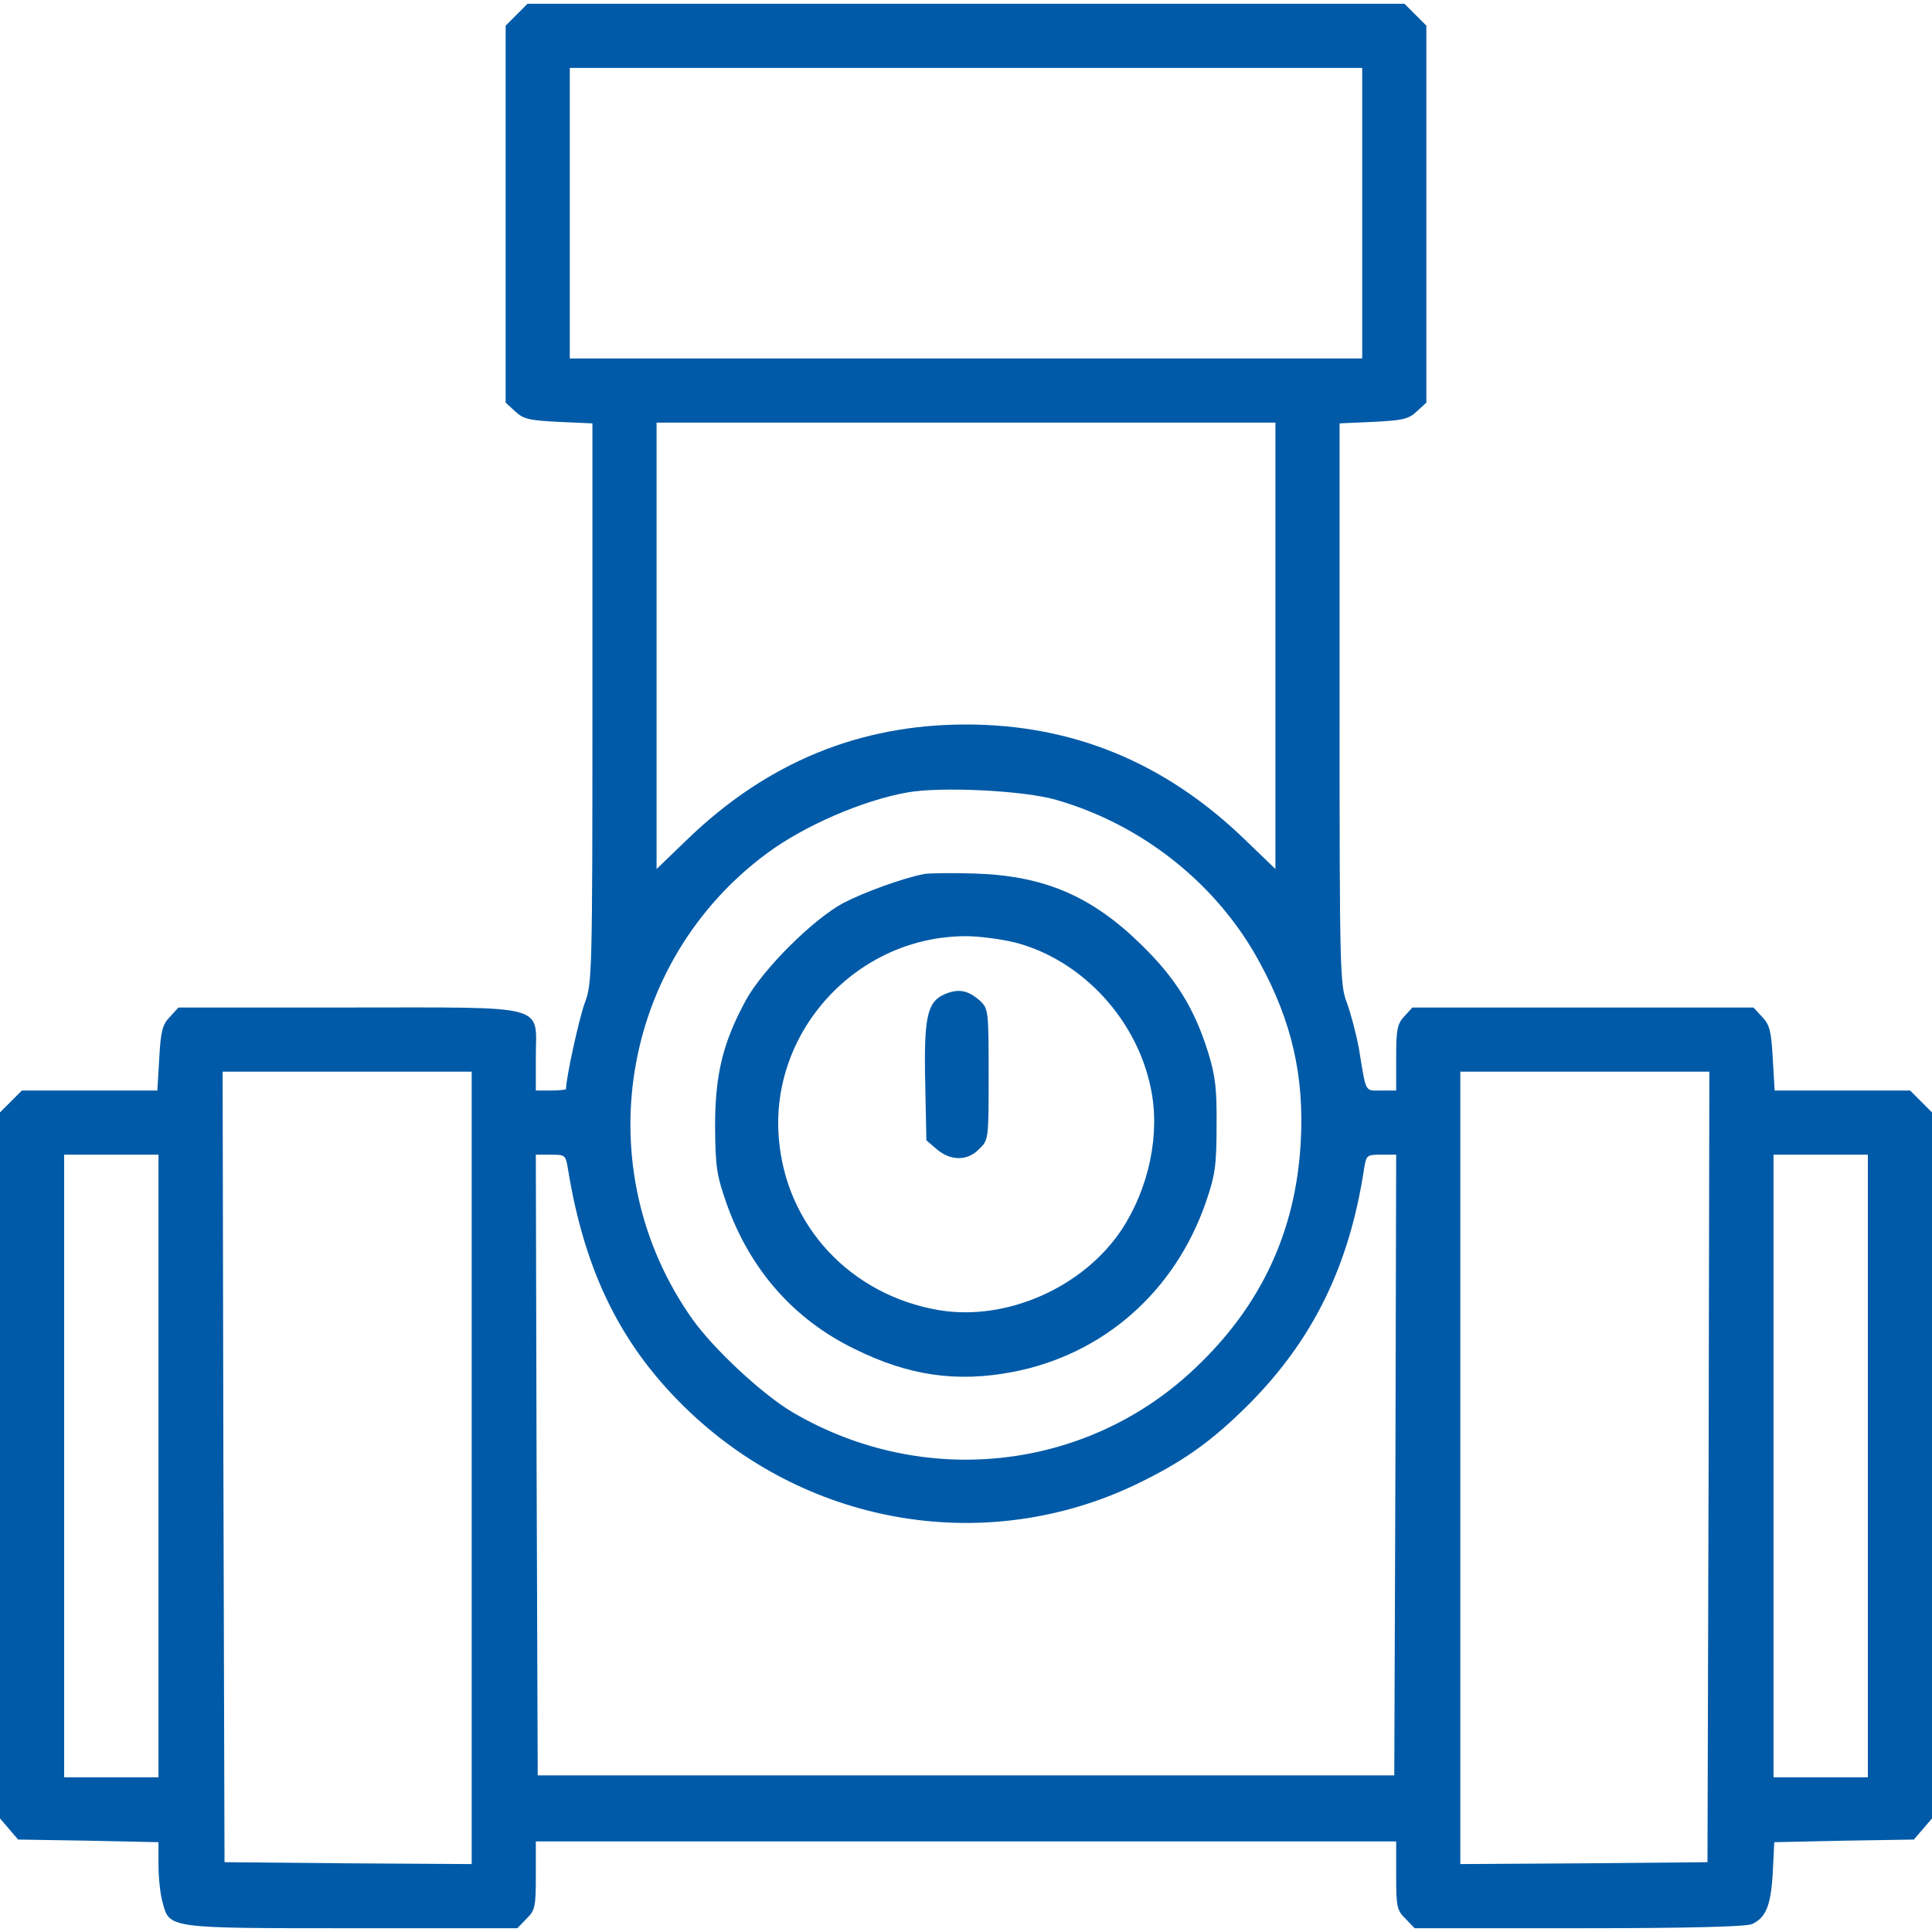
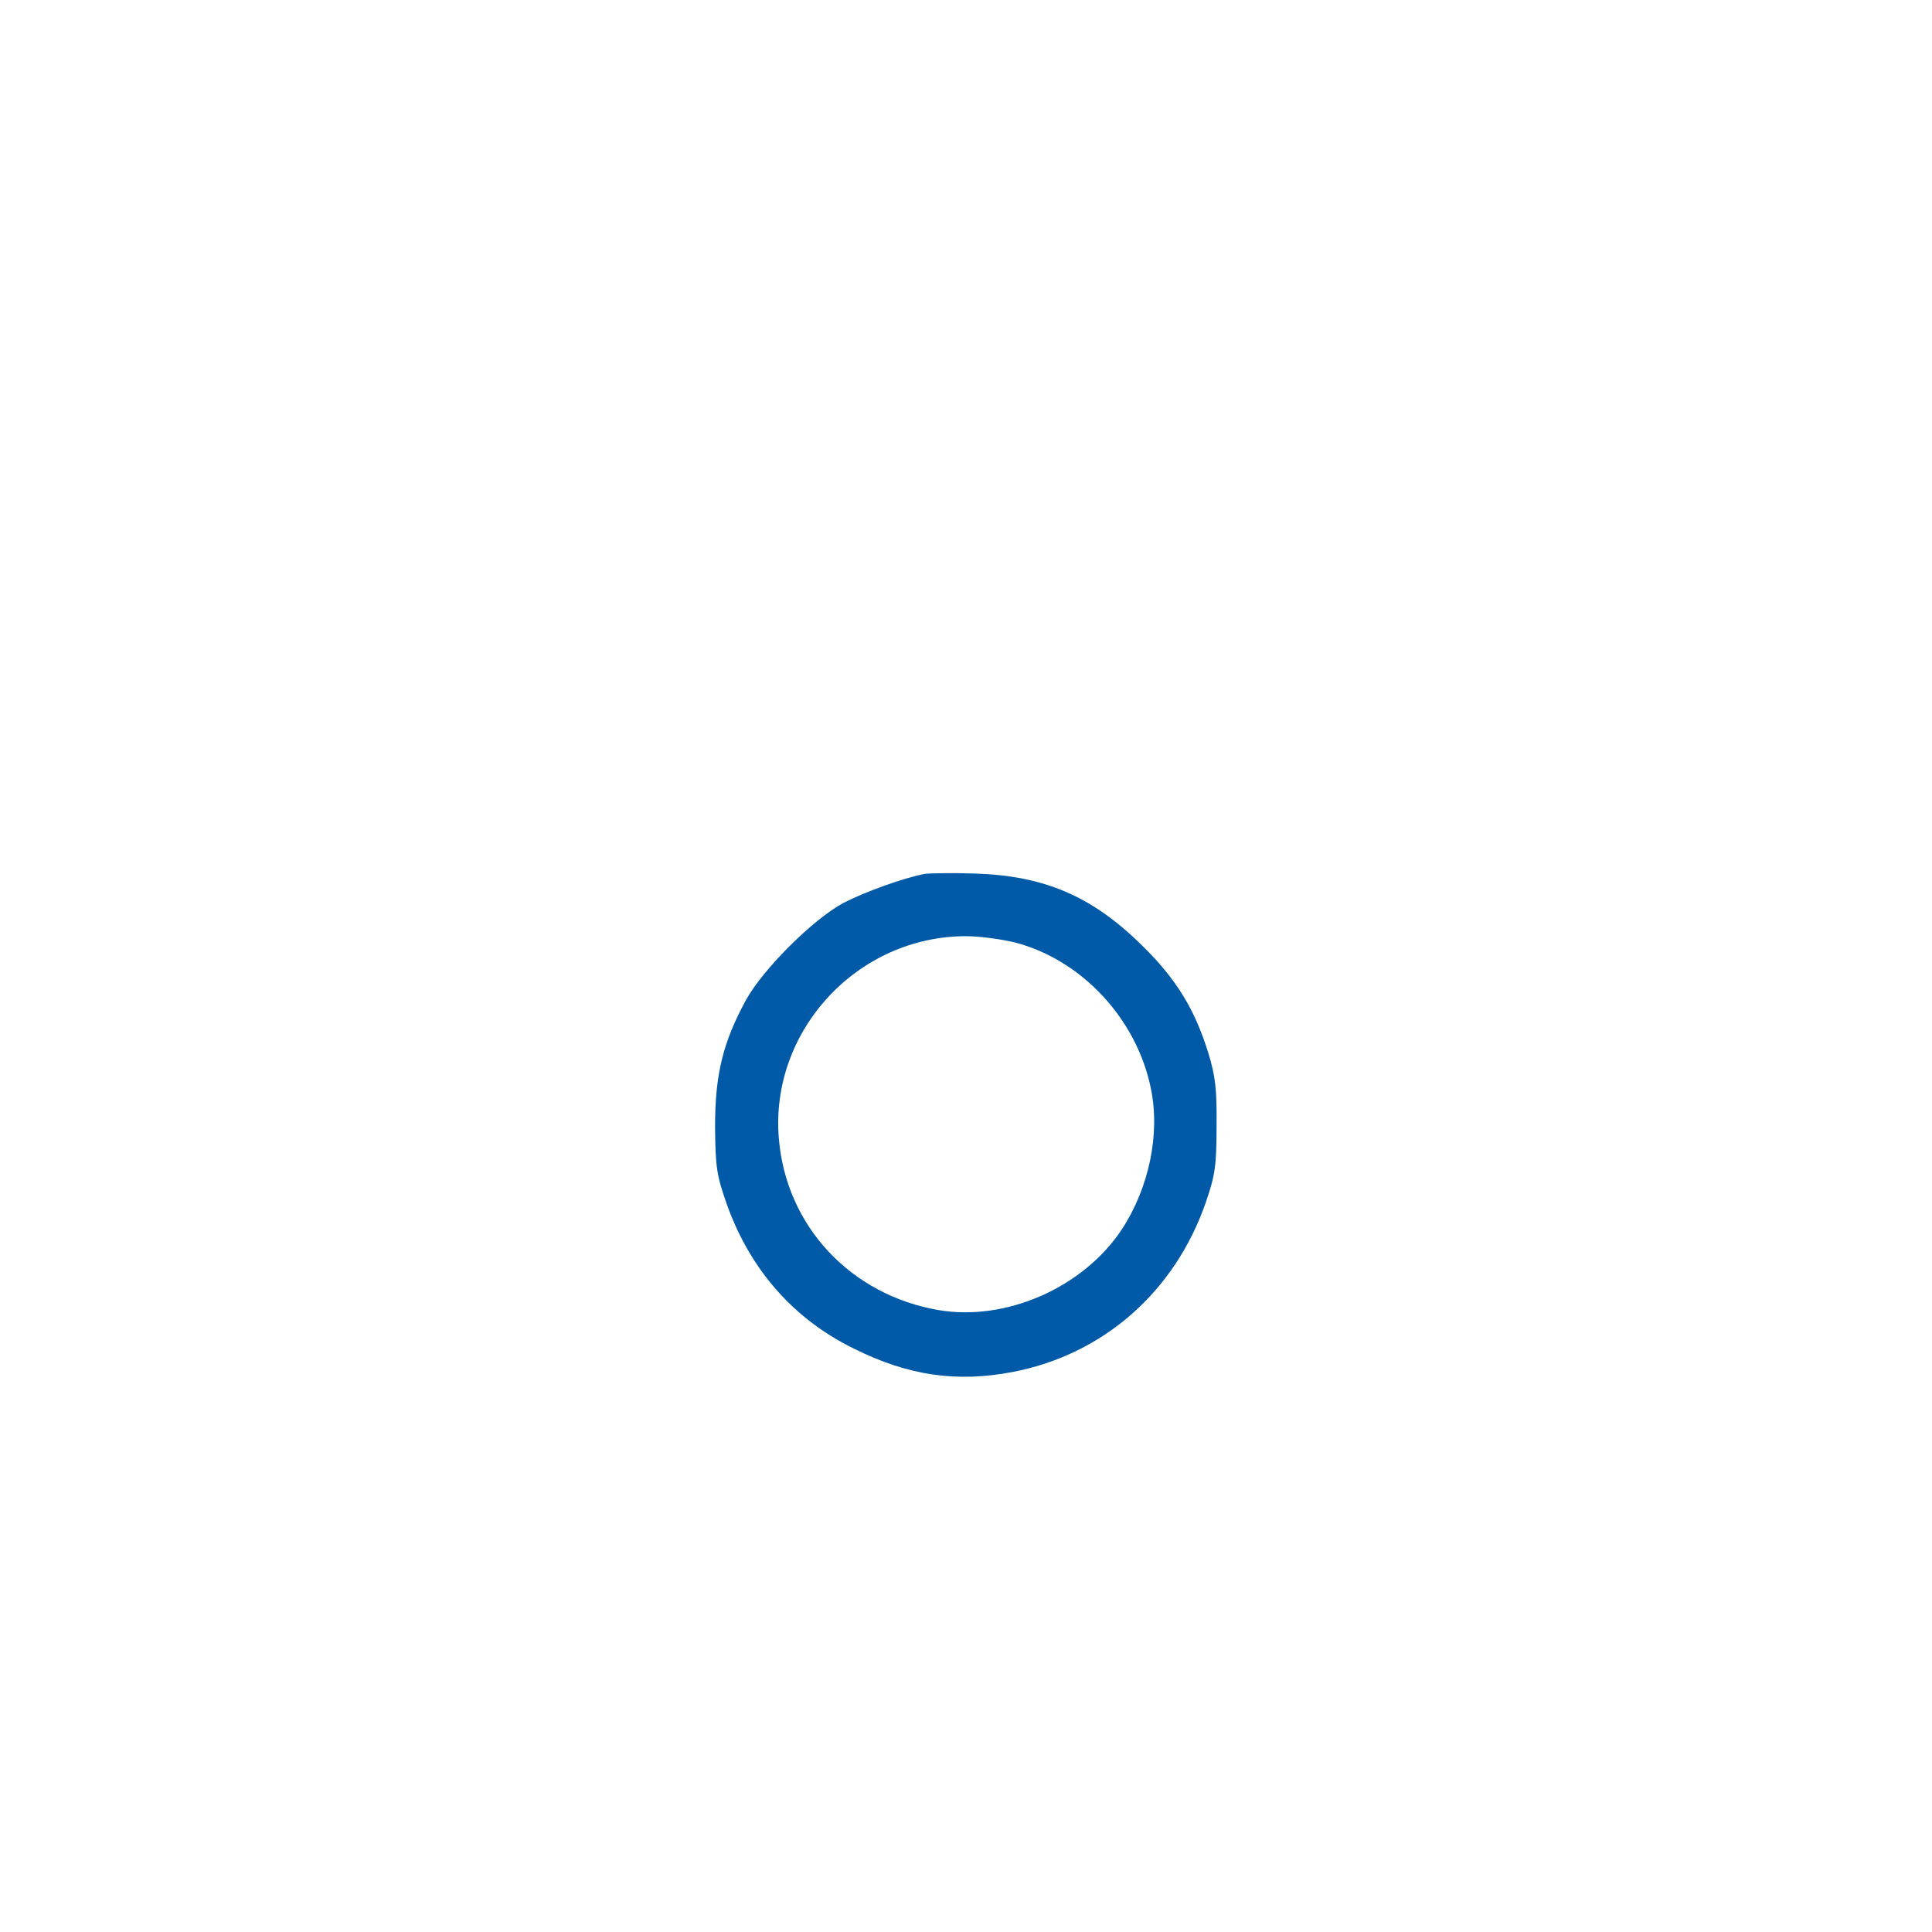
<svg xmlns="http://www.w3.org/2000/svg" version="1.0" width="512pt" height="512pt" viewBox="0 0 512 512" preserveAspectRatio="xMidYMid meet">
  <g transform="translate(0,512) scale(0.1,-0.1)" fill="#005aa7" stroke="none">
-     <path d="M1369 5081 l-29 -29 0 -499 0 -500 25 -23 c22 -21 38 -24 115 -28 l90 -4 0 -742 c0 -716 -1 -743 -20 -793 -15 -40 -50 -200 -50 -229 0 -2 -18 -4 -40 -4 l-40 0 0 88 c0 143 42 132 -496 132 l-451 0 -23 -25 c-20 -21 -24 -38 -28 -110 l-5 -85 -179 0 -180 0 -29 -29 -29 -29 0 -936 0 -935 24 -28 24 -28 186 -3 186 -4 0 -61 c0 -34 5 -79 11 -99 18 -69 14 -68 504 -68 l436 0 24 25 c23 22 25 32 25 115 l0 90 1140 0 1140 0 0 -90 c0 -83 2 -93 25 -115 l24 -25 435 0 c288 0 443 4 459 11 37 17 50 49 55 136 l4 81 185 4 185 3 24 28 24 28 0 935 0 936 -29 29 -29 29 -180 0 -179 0 -5 85 c-4 72 -8 89 -28 110 l-23 25 -452 0 -452 0 -21 -23 c-19 -20 -22 -35 -22 -110 l0 -87 -40 0 c-44 0 -39 -9 -59 113 -7 37 -21 90 -31 118 -19 48 -20 78 -20 793 l0 744 90 4 c77 4 93 7 115 28 l25 23 0 500 0 499 -29 29 -29 29 -1162 0 -1162 0 -29 -29z m2241 -526 l0 -385 -1050 0 -1050 0 0 385 0 385 1050 0 1050 0 0 -385z m-230 -1146 l0 -592 -83 80 c-211 203 -455 303 -737 303 -282 0 -526 -100 -737 -303 l-83 -80 0 592 0 591 820 0 820 0 0 -591z m-580 -409 c229 -66 428 -225 539 -432 85 -156 118 -302 108 -476 -13 -235 -105 -433 -280 -598 -287 -273 -720 -320 -1066 -117 -80 47 -209 167 -266 247 -281 397 -193 946 198 1235 99 73 253 140 372 161 89 16 311 5 395 -20z m-1550 -1770 l0 -1050 -327 2 -328 3 -3 1048 -2 1047 330 0 330 0 0 -1050z m3278 3 l-3 -1048 -327 -3 -328 -2 0 1050 0 1050 330 0 330 0 -2 -1047z m-4108 2 l0 -825 -125 0 -125 0 0 825 0 825 125 0 125 0 0 -825z m1085 788 c45 -278 144 -476 324 -646 320 -302 785 -378 1177 -193 128 61 205 116 304 215 170 171 266 367 305 624 6 36 7 37 46 37 l39 0 -2 -822 -3 -823 -1135 0 -1135 0 -3 823 -2 822 39 0 c39 0 40 -1 46 -37z m3445 -788 l0 -825 -125 0 -125 0 0 825 0 825 125 0 125 0 0 -825z" />
    <path d="M2450 2804 c-57 -11 -159 -48 -215 -77 -80 -43 -212 -174 -258 -257 -61 -112 -82 -197 -82 -335 1 -108 4 -129 31 -206 62 -174 178 -306 339 -384 143 -71 271 -89 418 -61 241 46 431 213 513 451 24 70 28 96 28 200 1 99 -3 133 -22 195 -36 116 -85 196 -176 285 -132 130 -258 184 -441 190 -60 2 -121 1 -135 -1z m241 -182 c176 -46 322 -203 359 -387 25 -120 -5 -263 -77 -373 -102 -154 -306 -244 -485 -214 -234 40 -405 223 -424 455 -24 285 208 536 496 536 36 0 95 -8 131 -17z" />
-     <path d="M2503 2485 c-46 -20 -55 -61 -51 -238 l3 -149 28 -24 c37 -31 81 -31 112 1 25 24 25 27 25 198 0 167 -1 174 -22 194 -32 29 -58 34 -95 18z" />
  </g>
</svg>